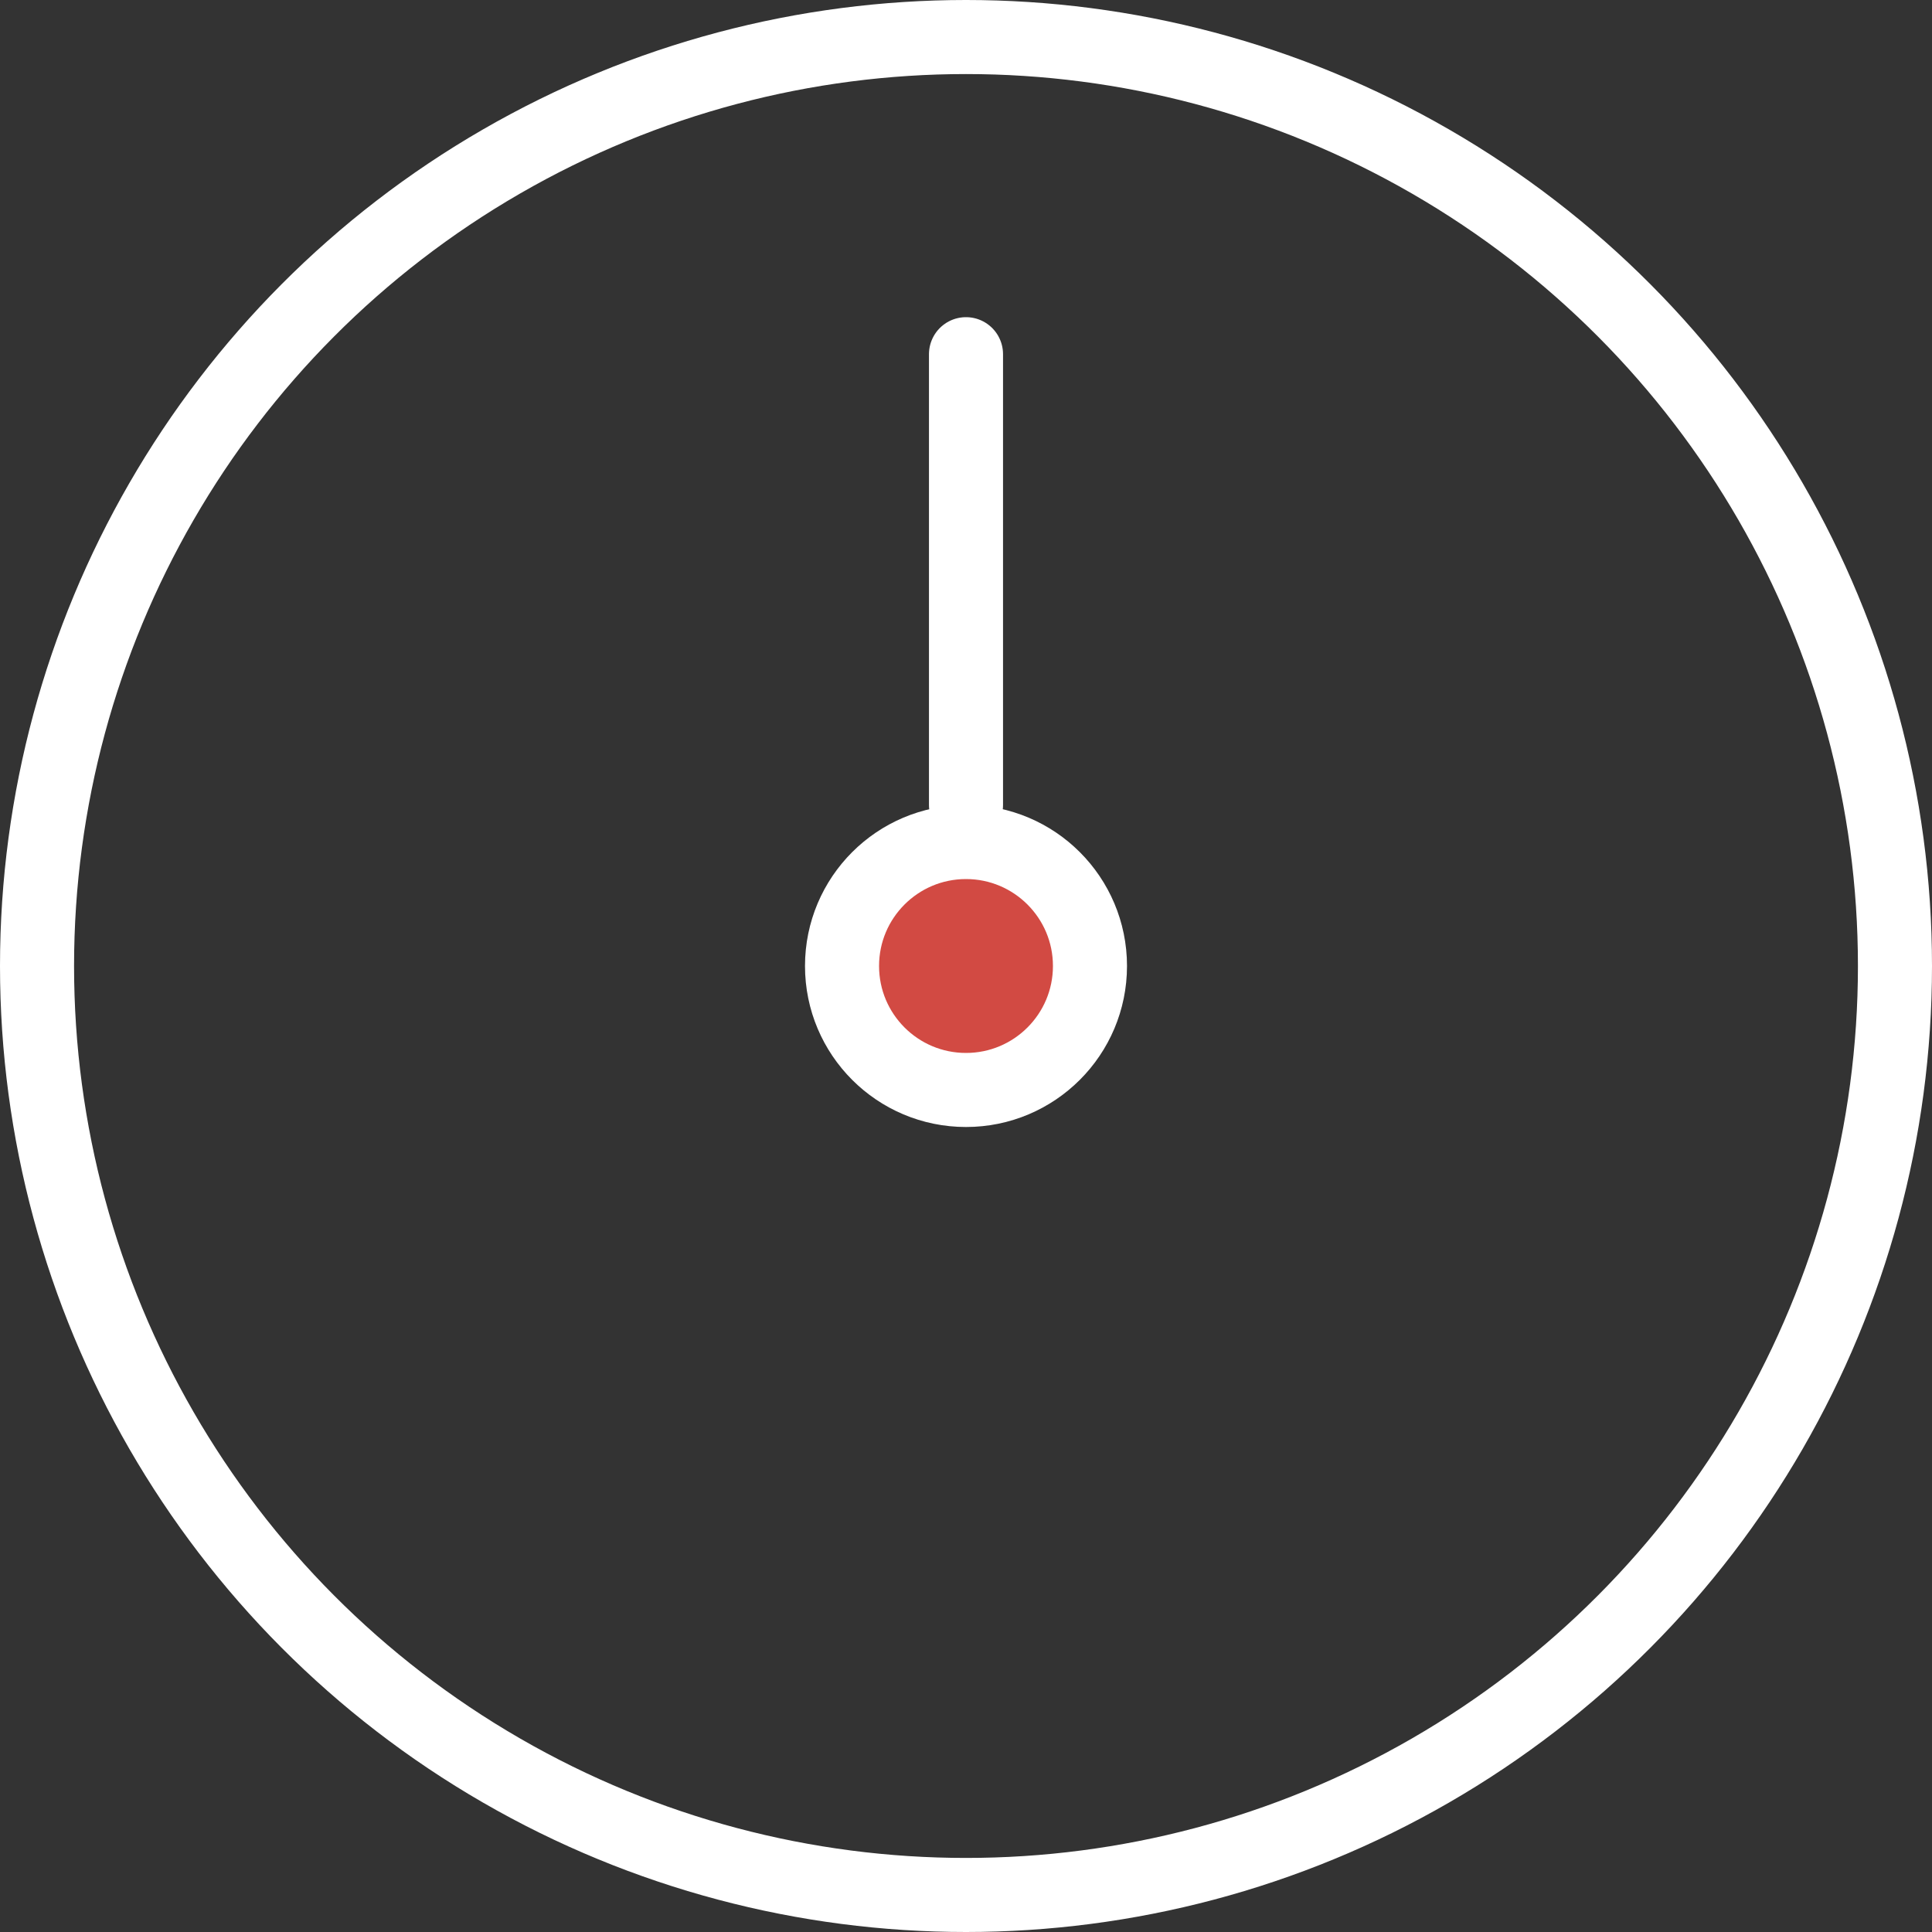
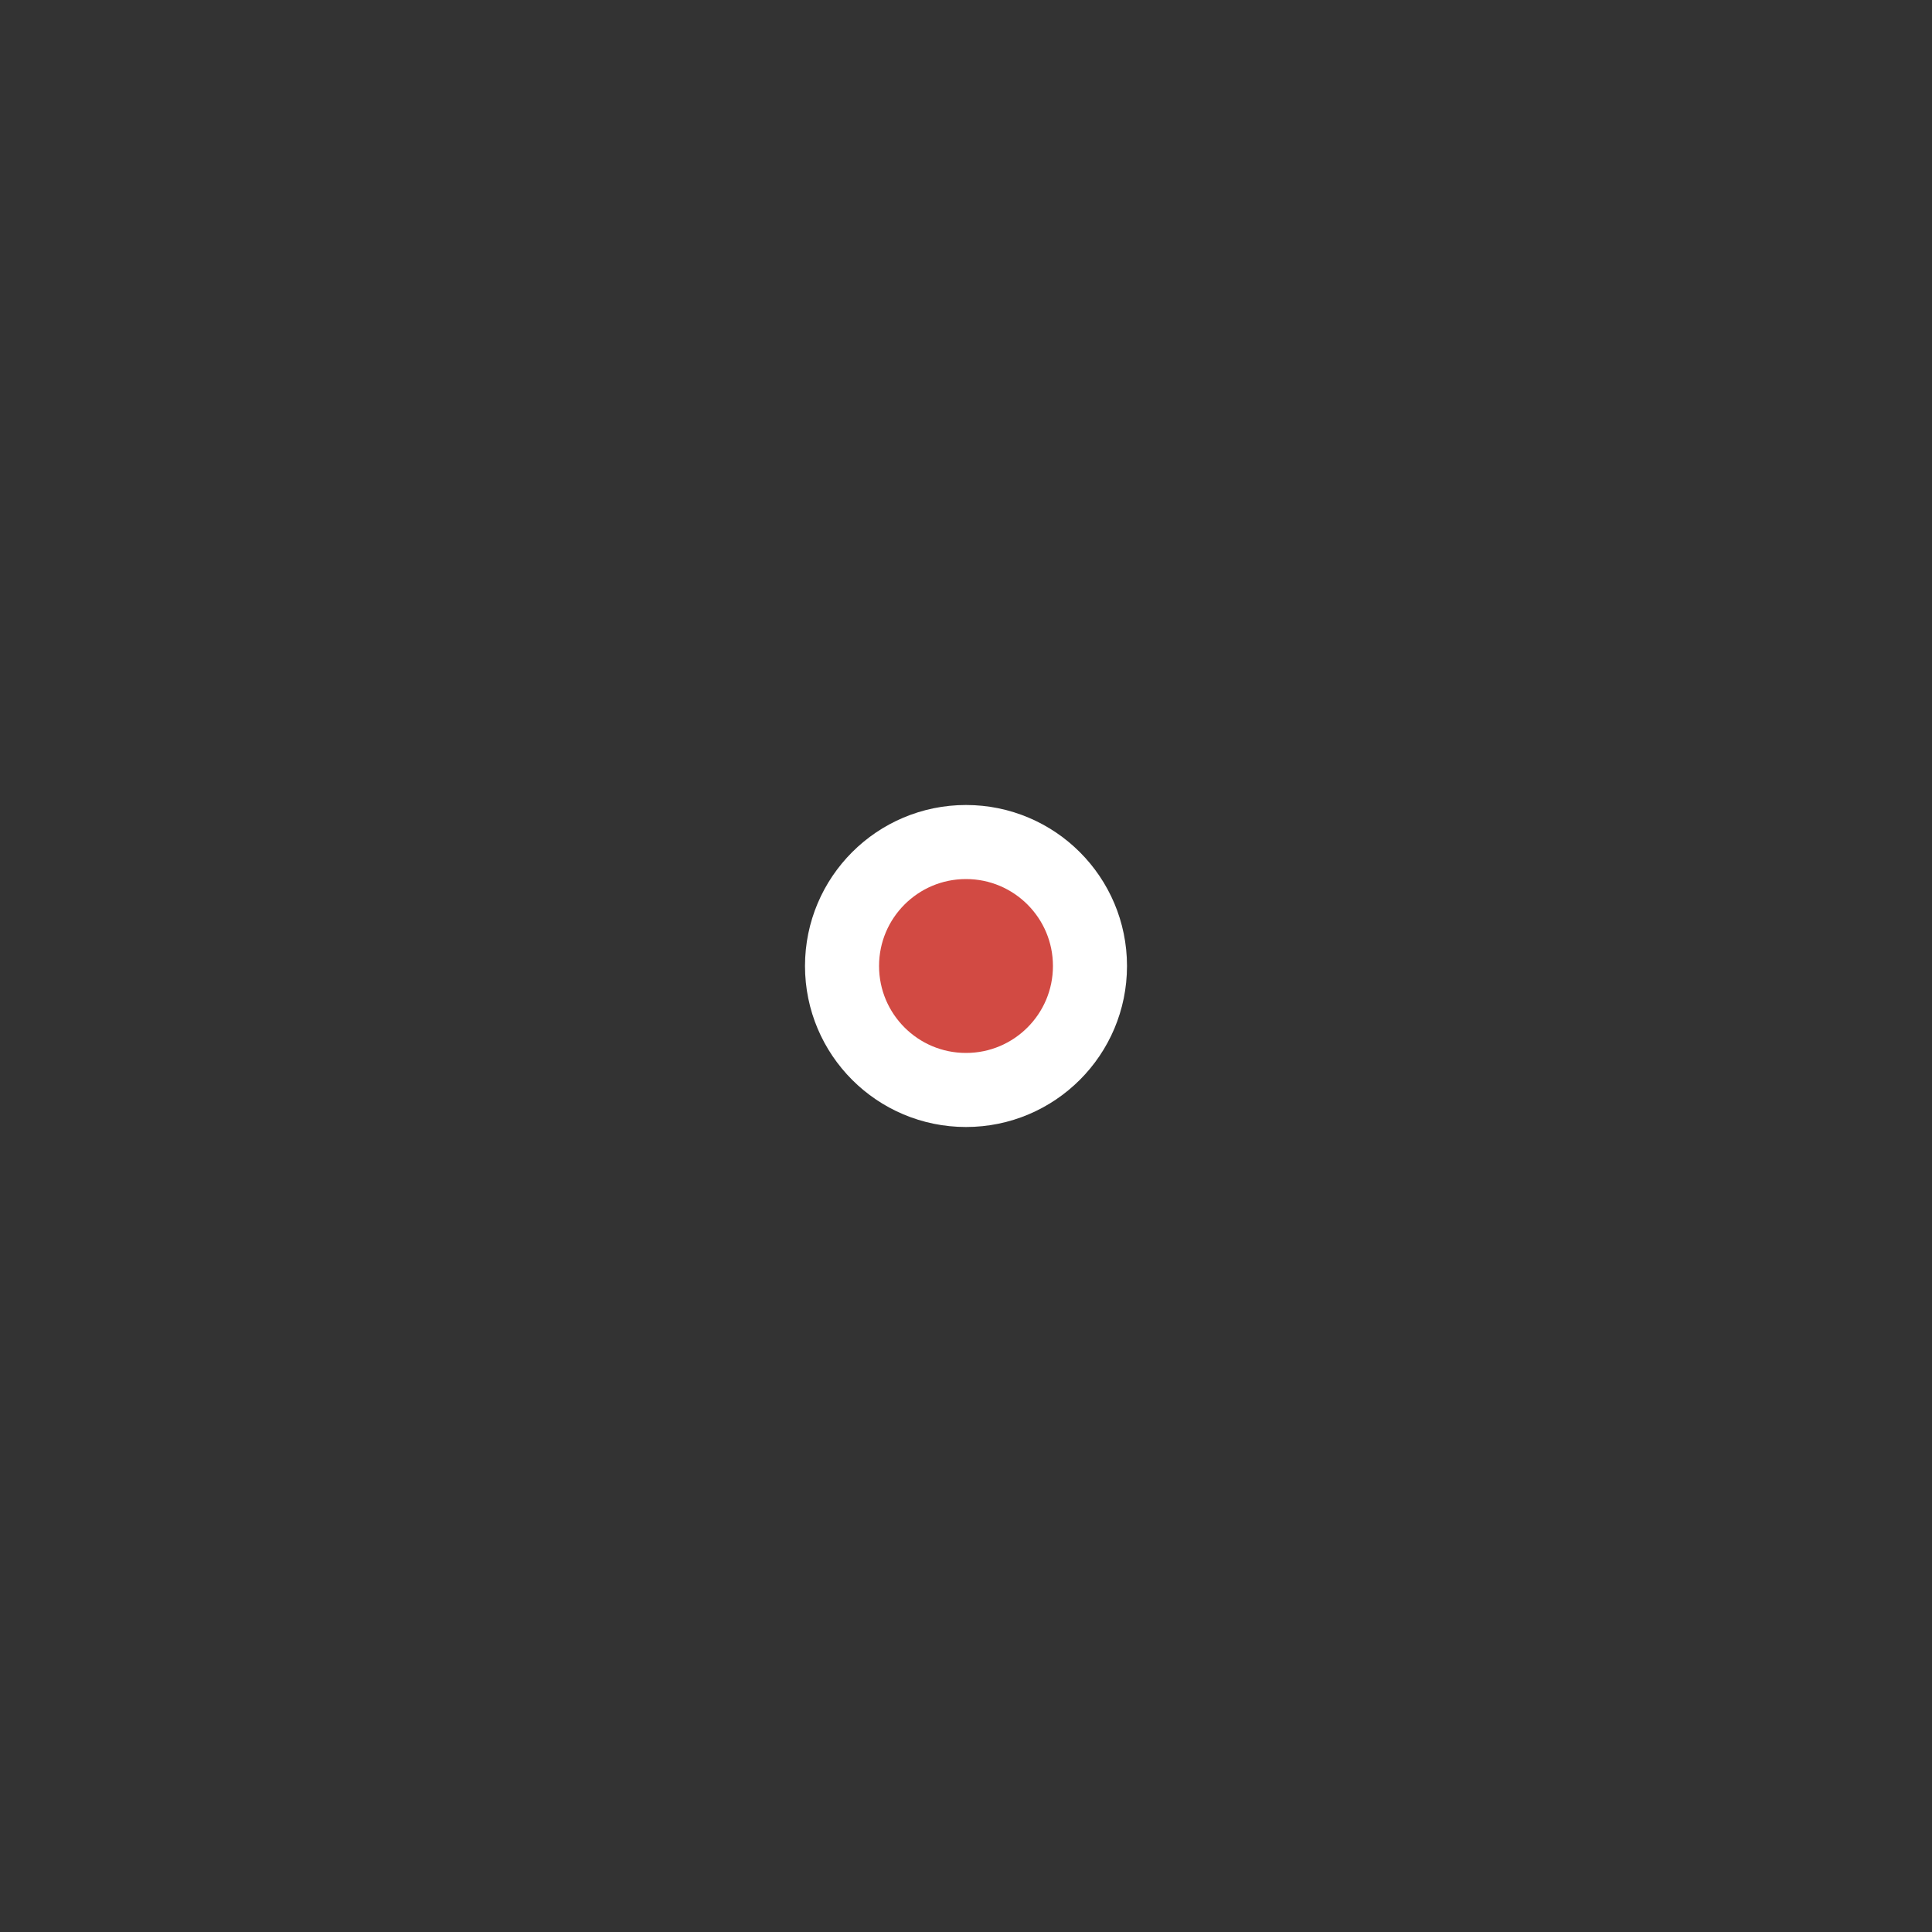
<svg xmlns="http://www.w3.org/2000/svg" width="30" height="30" viewBox="0 0 30 30" fill="none">
  <rect x="0" y="0" width="30" height="30" fill="#333333" stroke="none" />
-   <circle cx="15" cy="15" r="14.425" stroke="white" stroke-width="1.15" />
  <circle cx="15" cy="15" r="1.925" fill="#D24A43" stroke="white" stroke-width="1.15" />
-   <path d="M15 5.5L15 12.5" stroke="white" stroke-width="1.15" stroke-linecap="round" stroke-linejoin="round" />
</svg>